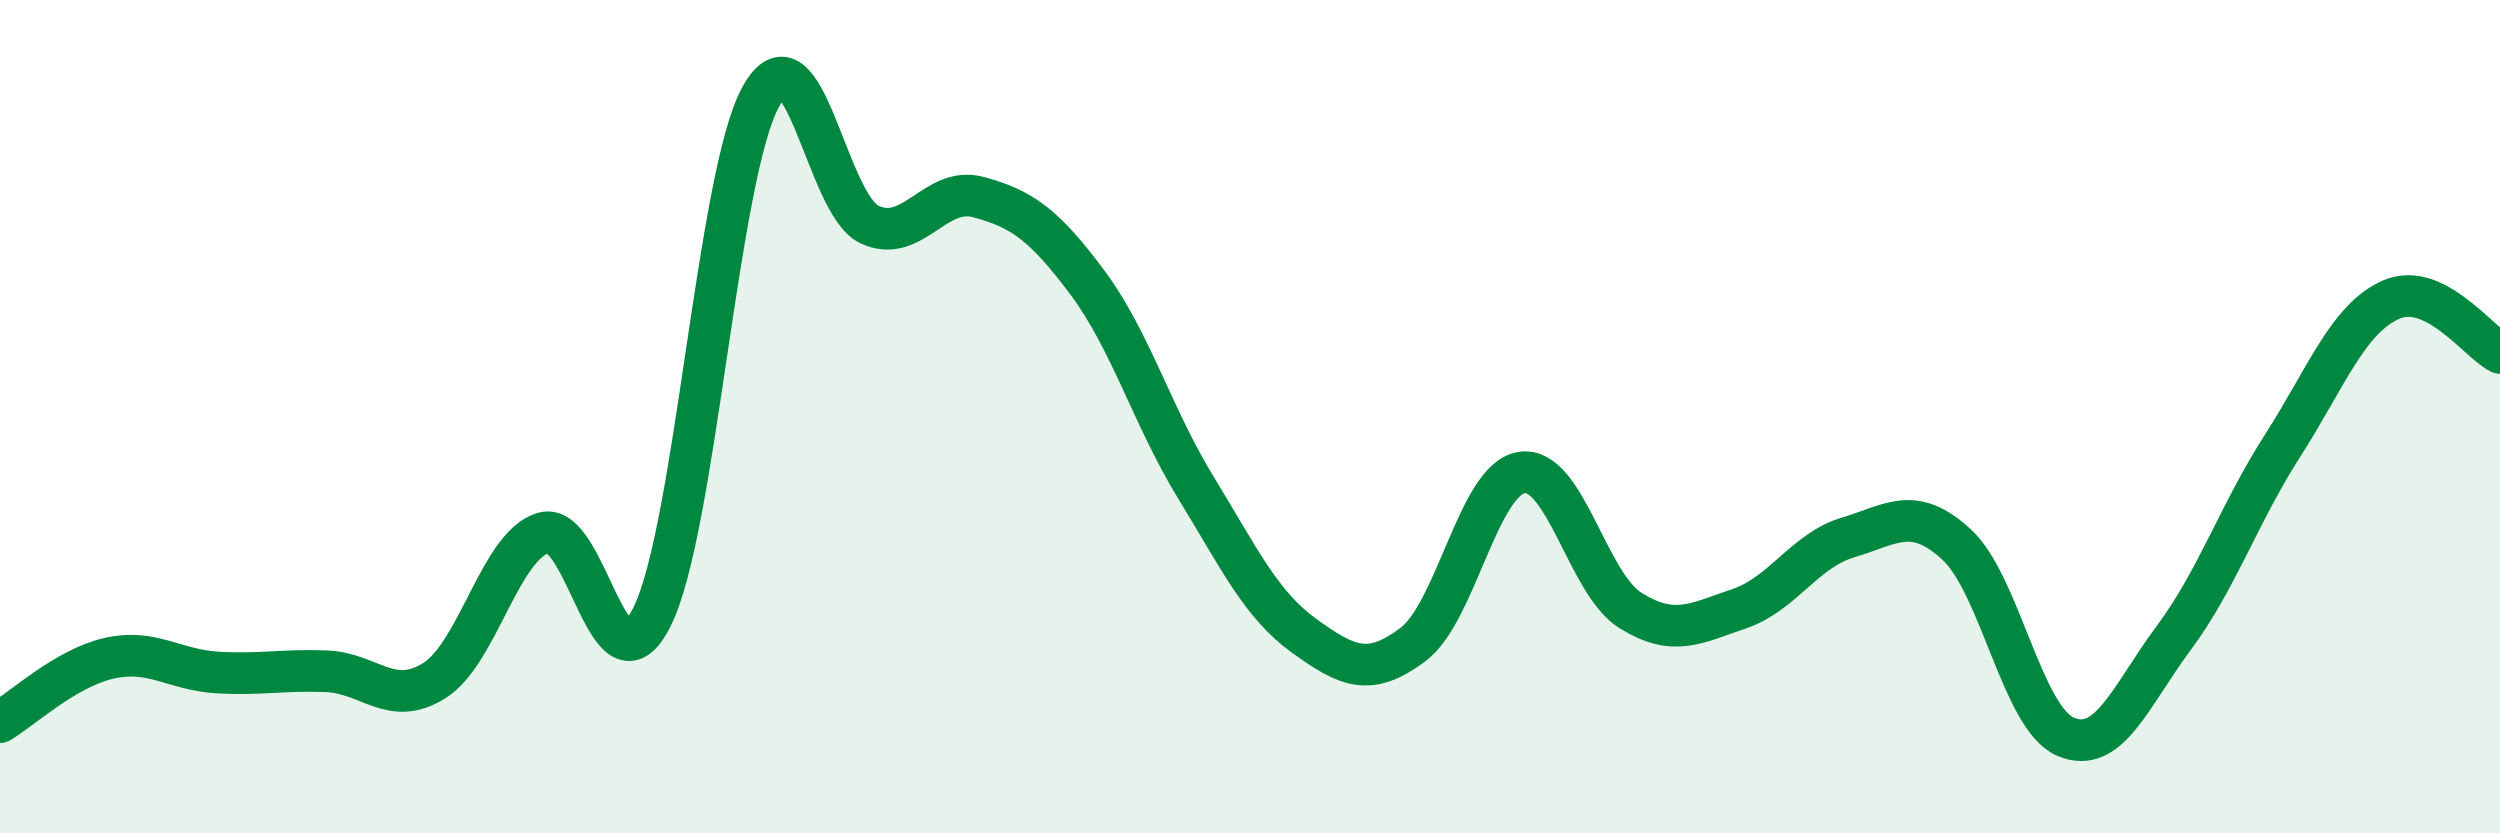
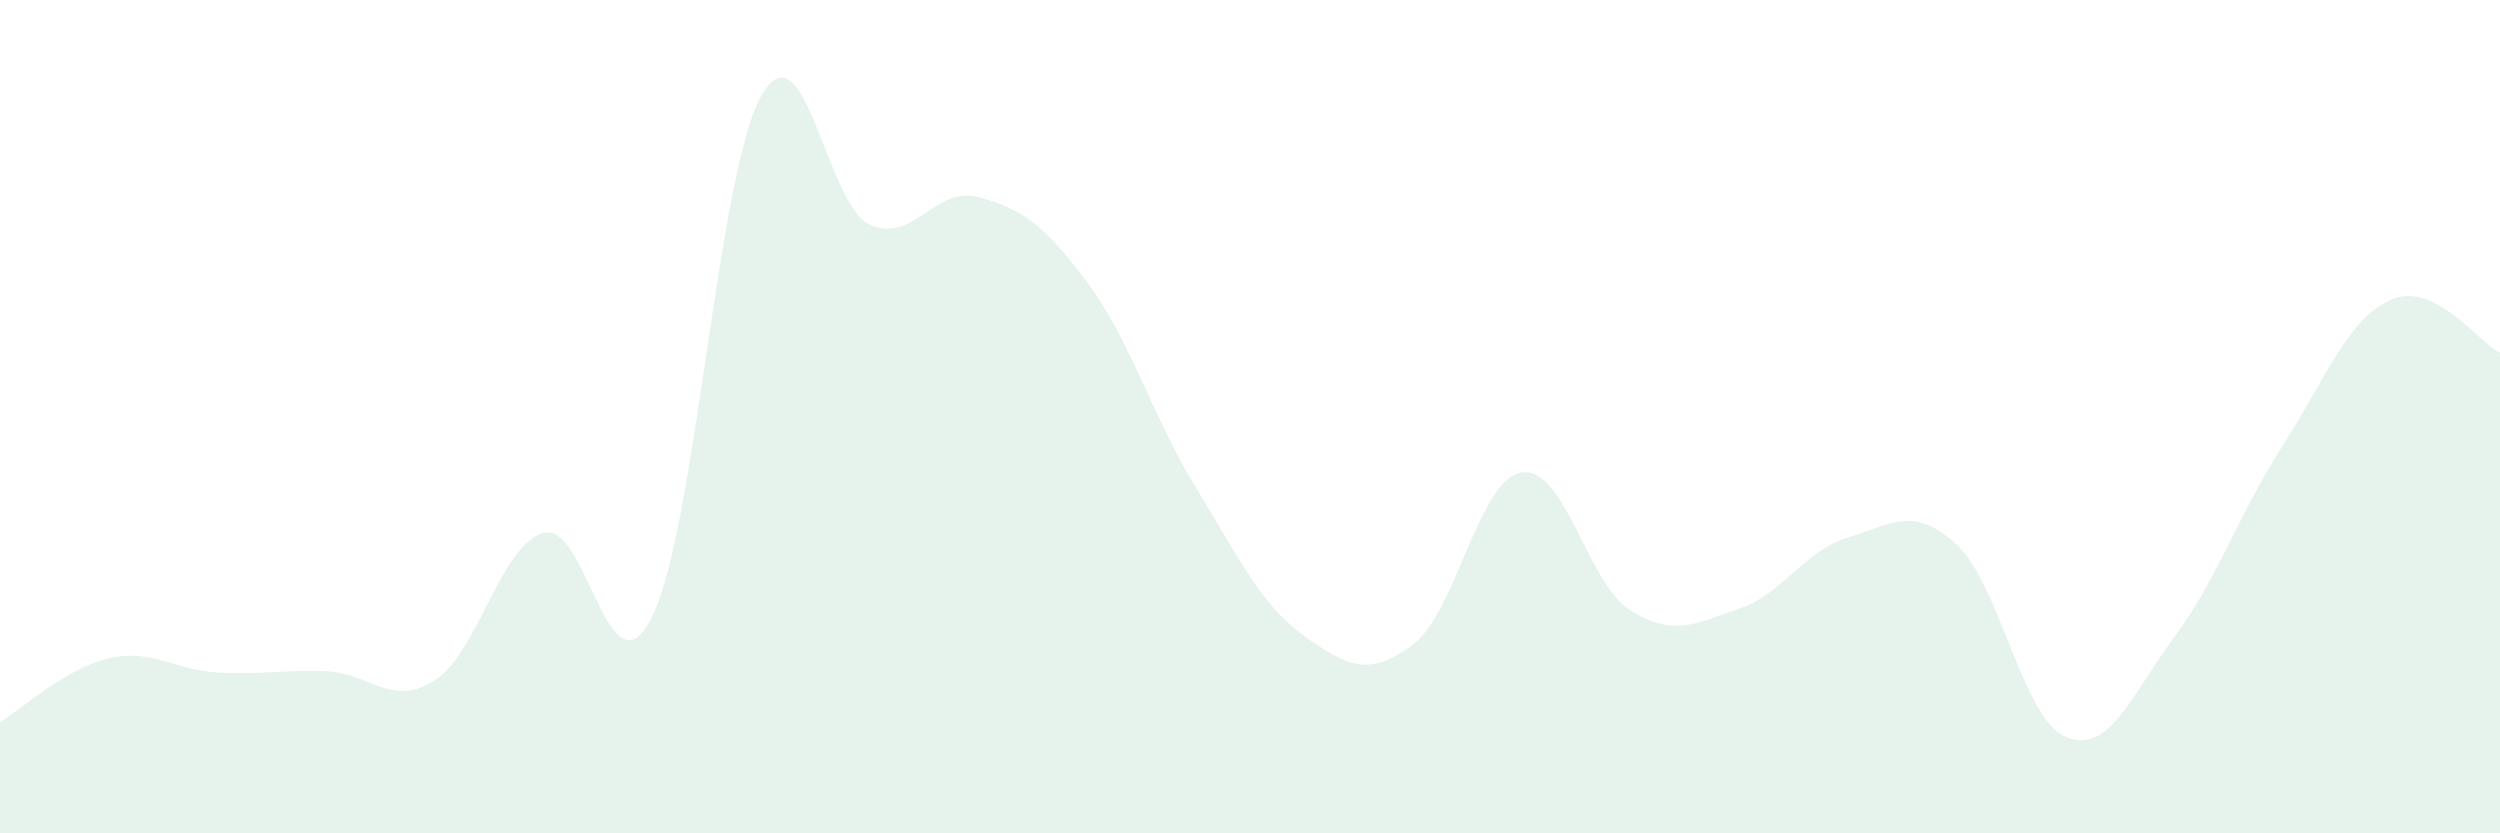
<svg xmlns="http://www.w3.org/2000/svg" width="60" height="20" viewBox="0 0 60 20">
  <path d="M 0,17.33 C 0.52,17.02 1.57,16.04 2.61,15.8 C 3.65,15.56 4.18,16.08 5.22,16.14 C 6.26,16.2 6.79,16.07 7.83,16.11 C 8.87,16.15 9.39,16.99 10.43,16.33 C 11.47,15.67 12,13.1 13.04,12.79 C 14.08,12.48 14.61,16.89 15.65,14.8 C 16.69,12.71 17.22,4.2 18.26,2.32 C 19.3,0.44 19.83,4.91 20.87,5.39 C 21.91,5.87 22.44,4.45 23.48,4.73 C 24.52,5.01 25.05,5.38 26.09,6.77 C 27.13,8.16 27.66,10 28.7,11.7 C 29.74,13.4 30.26,14.51 31.3,15.26 C 32.34,16.01 32.87,16.25 33.91,15.47 C 34.95,14.69 35.48,11.5 36.52,11.34 C 37.56,11.18 38.09,14 39.13,14.65 C 40.17,15.3 40.7,14.96 41.74,14.61 C 42.78,14.26 43.31,13.21 44.35,12.9 C 45.39,12.59 45.92,12.11 46.96,13.07 C 48,14.03 48.53,17.23 49.57,17.68 C 50.61,18.13 51.13,16.71 52.17,15.31 C 53.21,13.91 53.74,12.32 54.78,10.7 C 55.82,9.08 56.35,7.64 57.39,7.19 C 58.43,6.74 59.48,8.21 60,8.47L60 20L0 20Z" fill="#008740" opacity="0.1" stroke-linecap="round" stroke-linejoin="round" />
-   <path d="M 0,17.33 C 0.52,17.02 1.57,16.04 2.61,15.8 C 3.65,15.56 4.18,16.08 5.22,16.14 C 6.26,16.2 6.79,16.07 7.83,16.11 C 8.87,16.15 9.39,16.99 10.43,16.33 C 11.47,15.67 12,13.1 13.04,12.79 C 14.08,12.48 14.61,16.89 15.65,14.8 C 16.69,12.71 17.22,4.2 18.26,2.32 C 19.3,0.44 19.83,4.91 20.87,5.39 C 21.91,5.87 22.44,4.45 23.48,4.73 C 24.52,5.01 25.05,5.38 26.09,6.77 C 27.13,8.16 27.66,10 28.7,11.7 C 29.74,13.4 30.26,14.51 31.3,15.26 C 32.34,16.01 32.87,16.25 33.91,15.47 C 34.95,14.69 35.48,11.5 36.52,11.34 C 37.56,11.18 38.09,14 39.13,14.65 C 40.17,15.3 40.7,14.96 41.74,14.61 C 42.78,14.26 43.31,13.21 44.35,12.9 C 45.39,12.59 45.92,12.11 46.96,13.07 C 48,14.03 48.53,17.23 49.57,17.68 C 50.61,18.13 51.13,16.71 52.17,15.31 C 53.21,13.91 53.74,12.32 54.78,10.7 C 55.82,9.08 56.35,7.64 57.39,7.19 C 58.43,6.74 59.48,8.21 60,8.47" stroke="#008740" stroke-width="1" fill="none" stroke-linecap="round" stroke-linejoin="round" />
</svg>